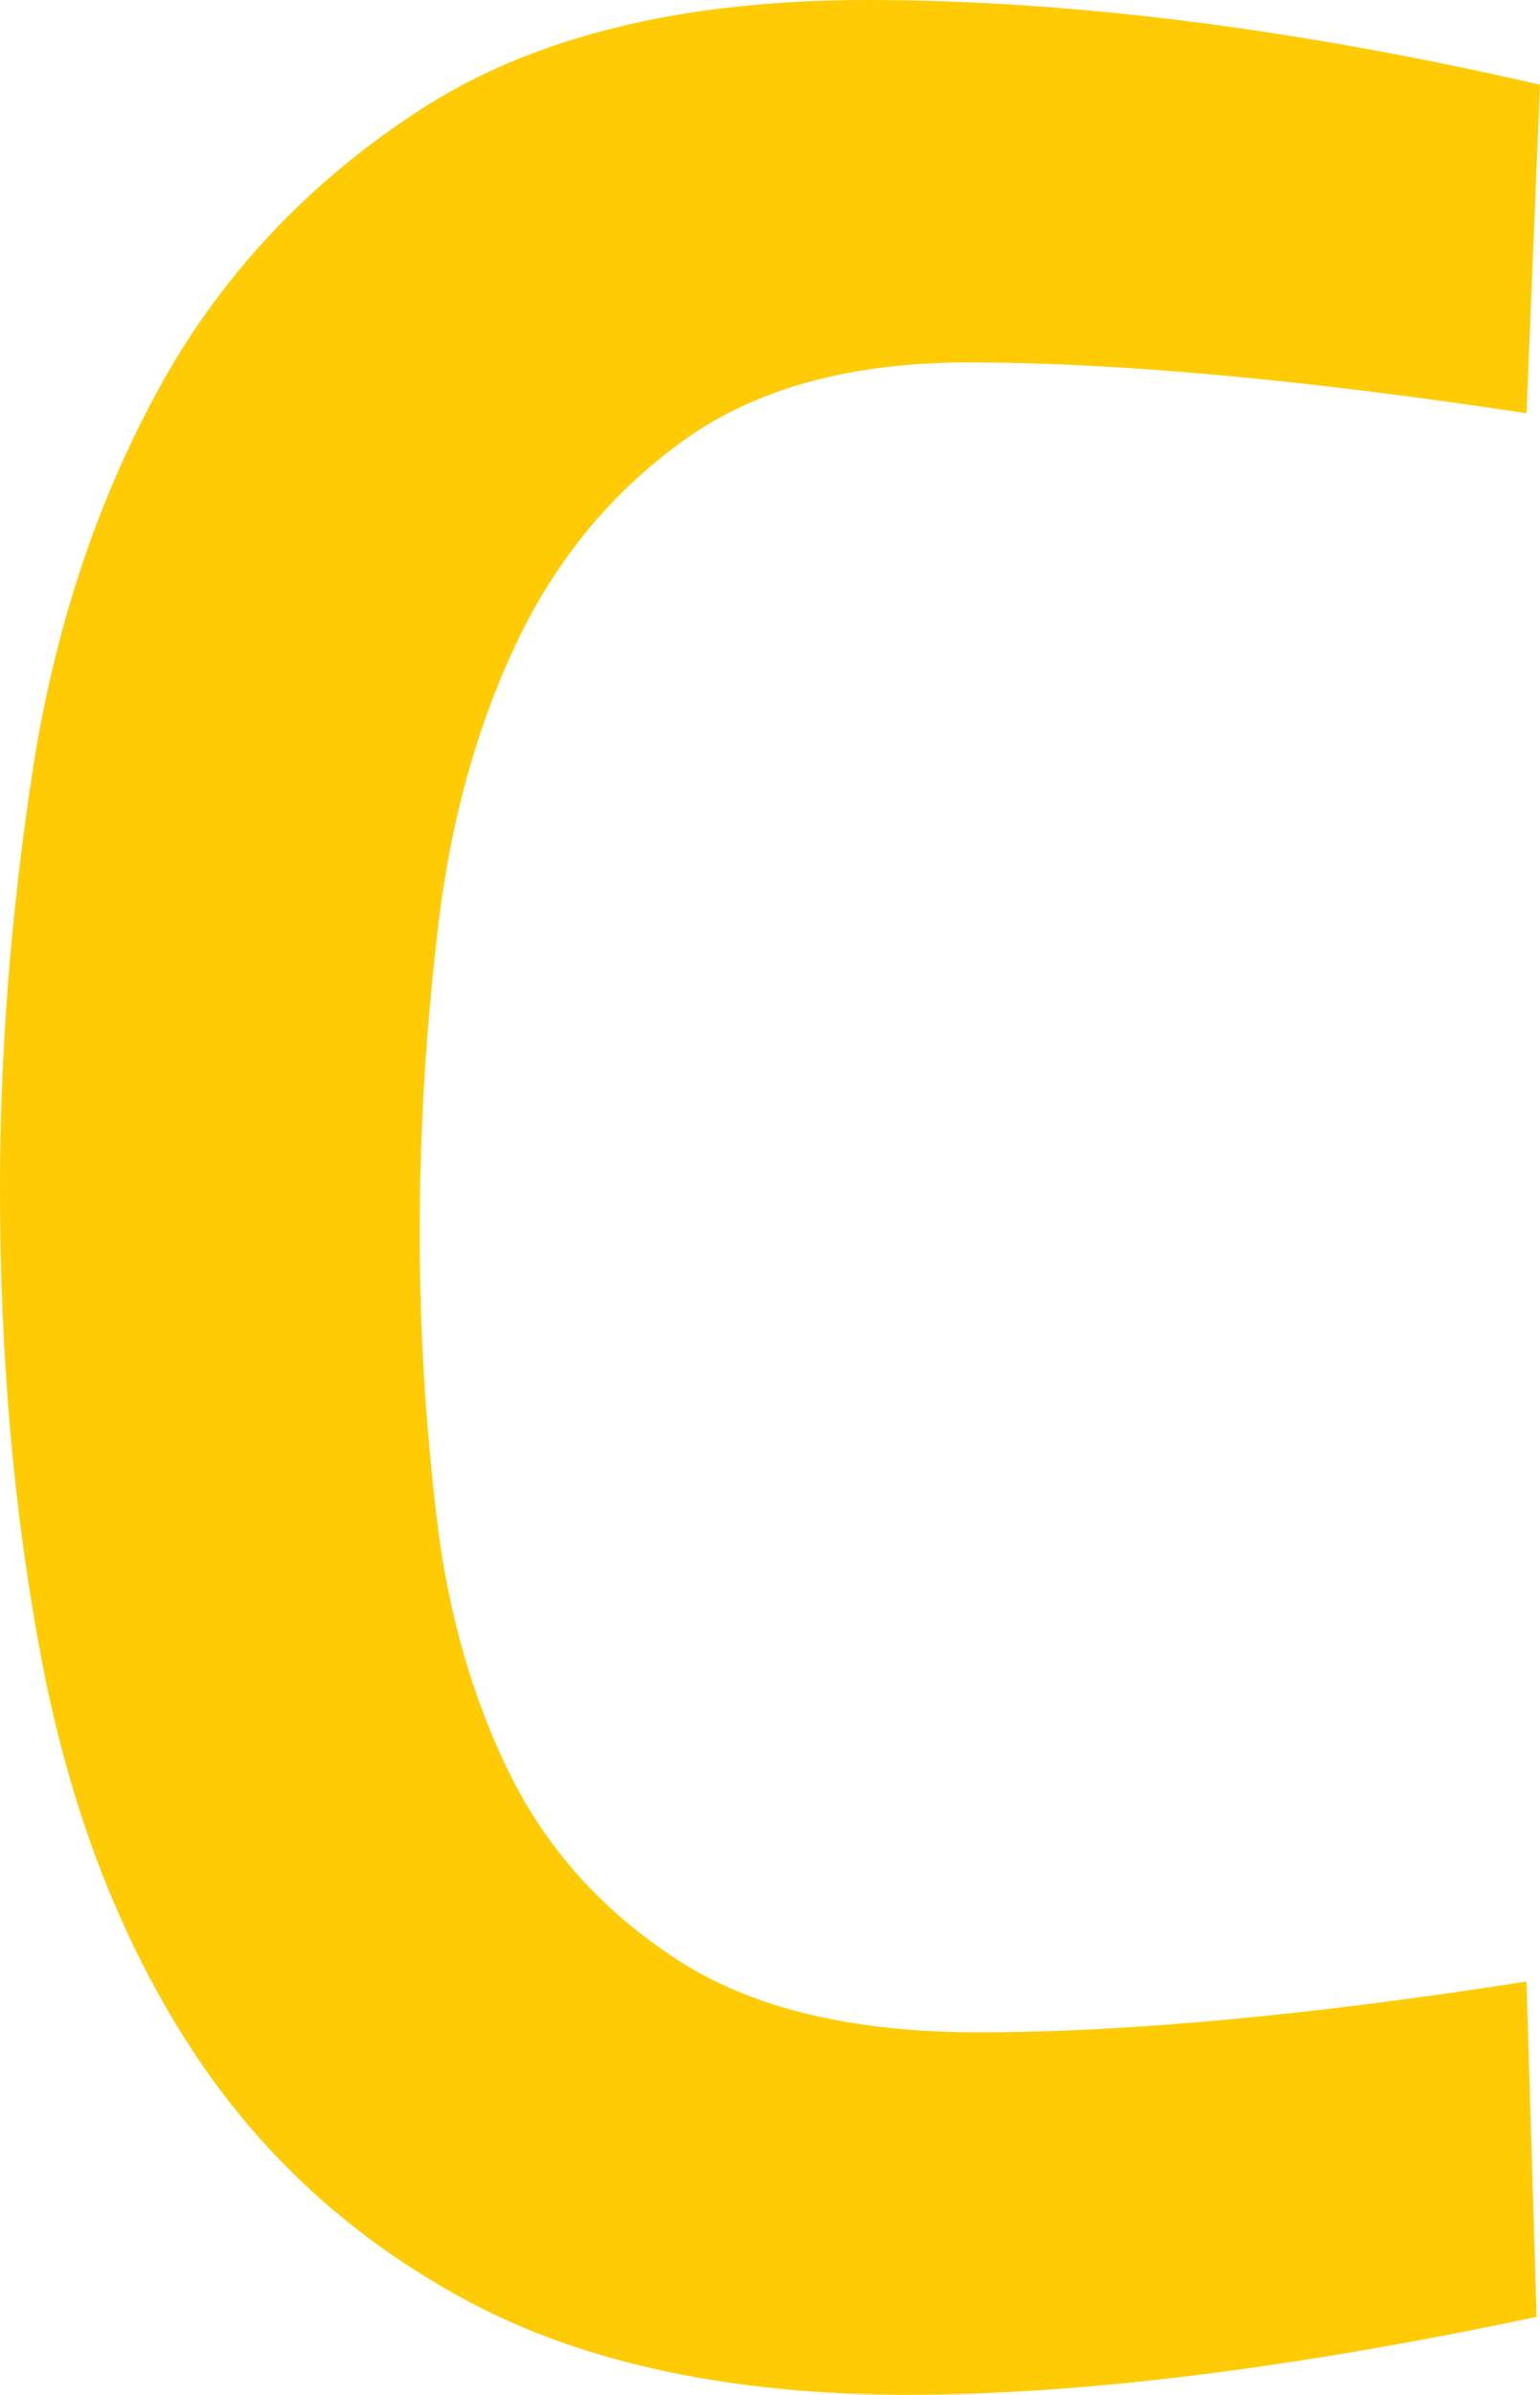
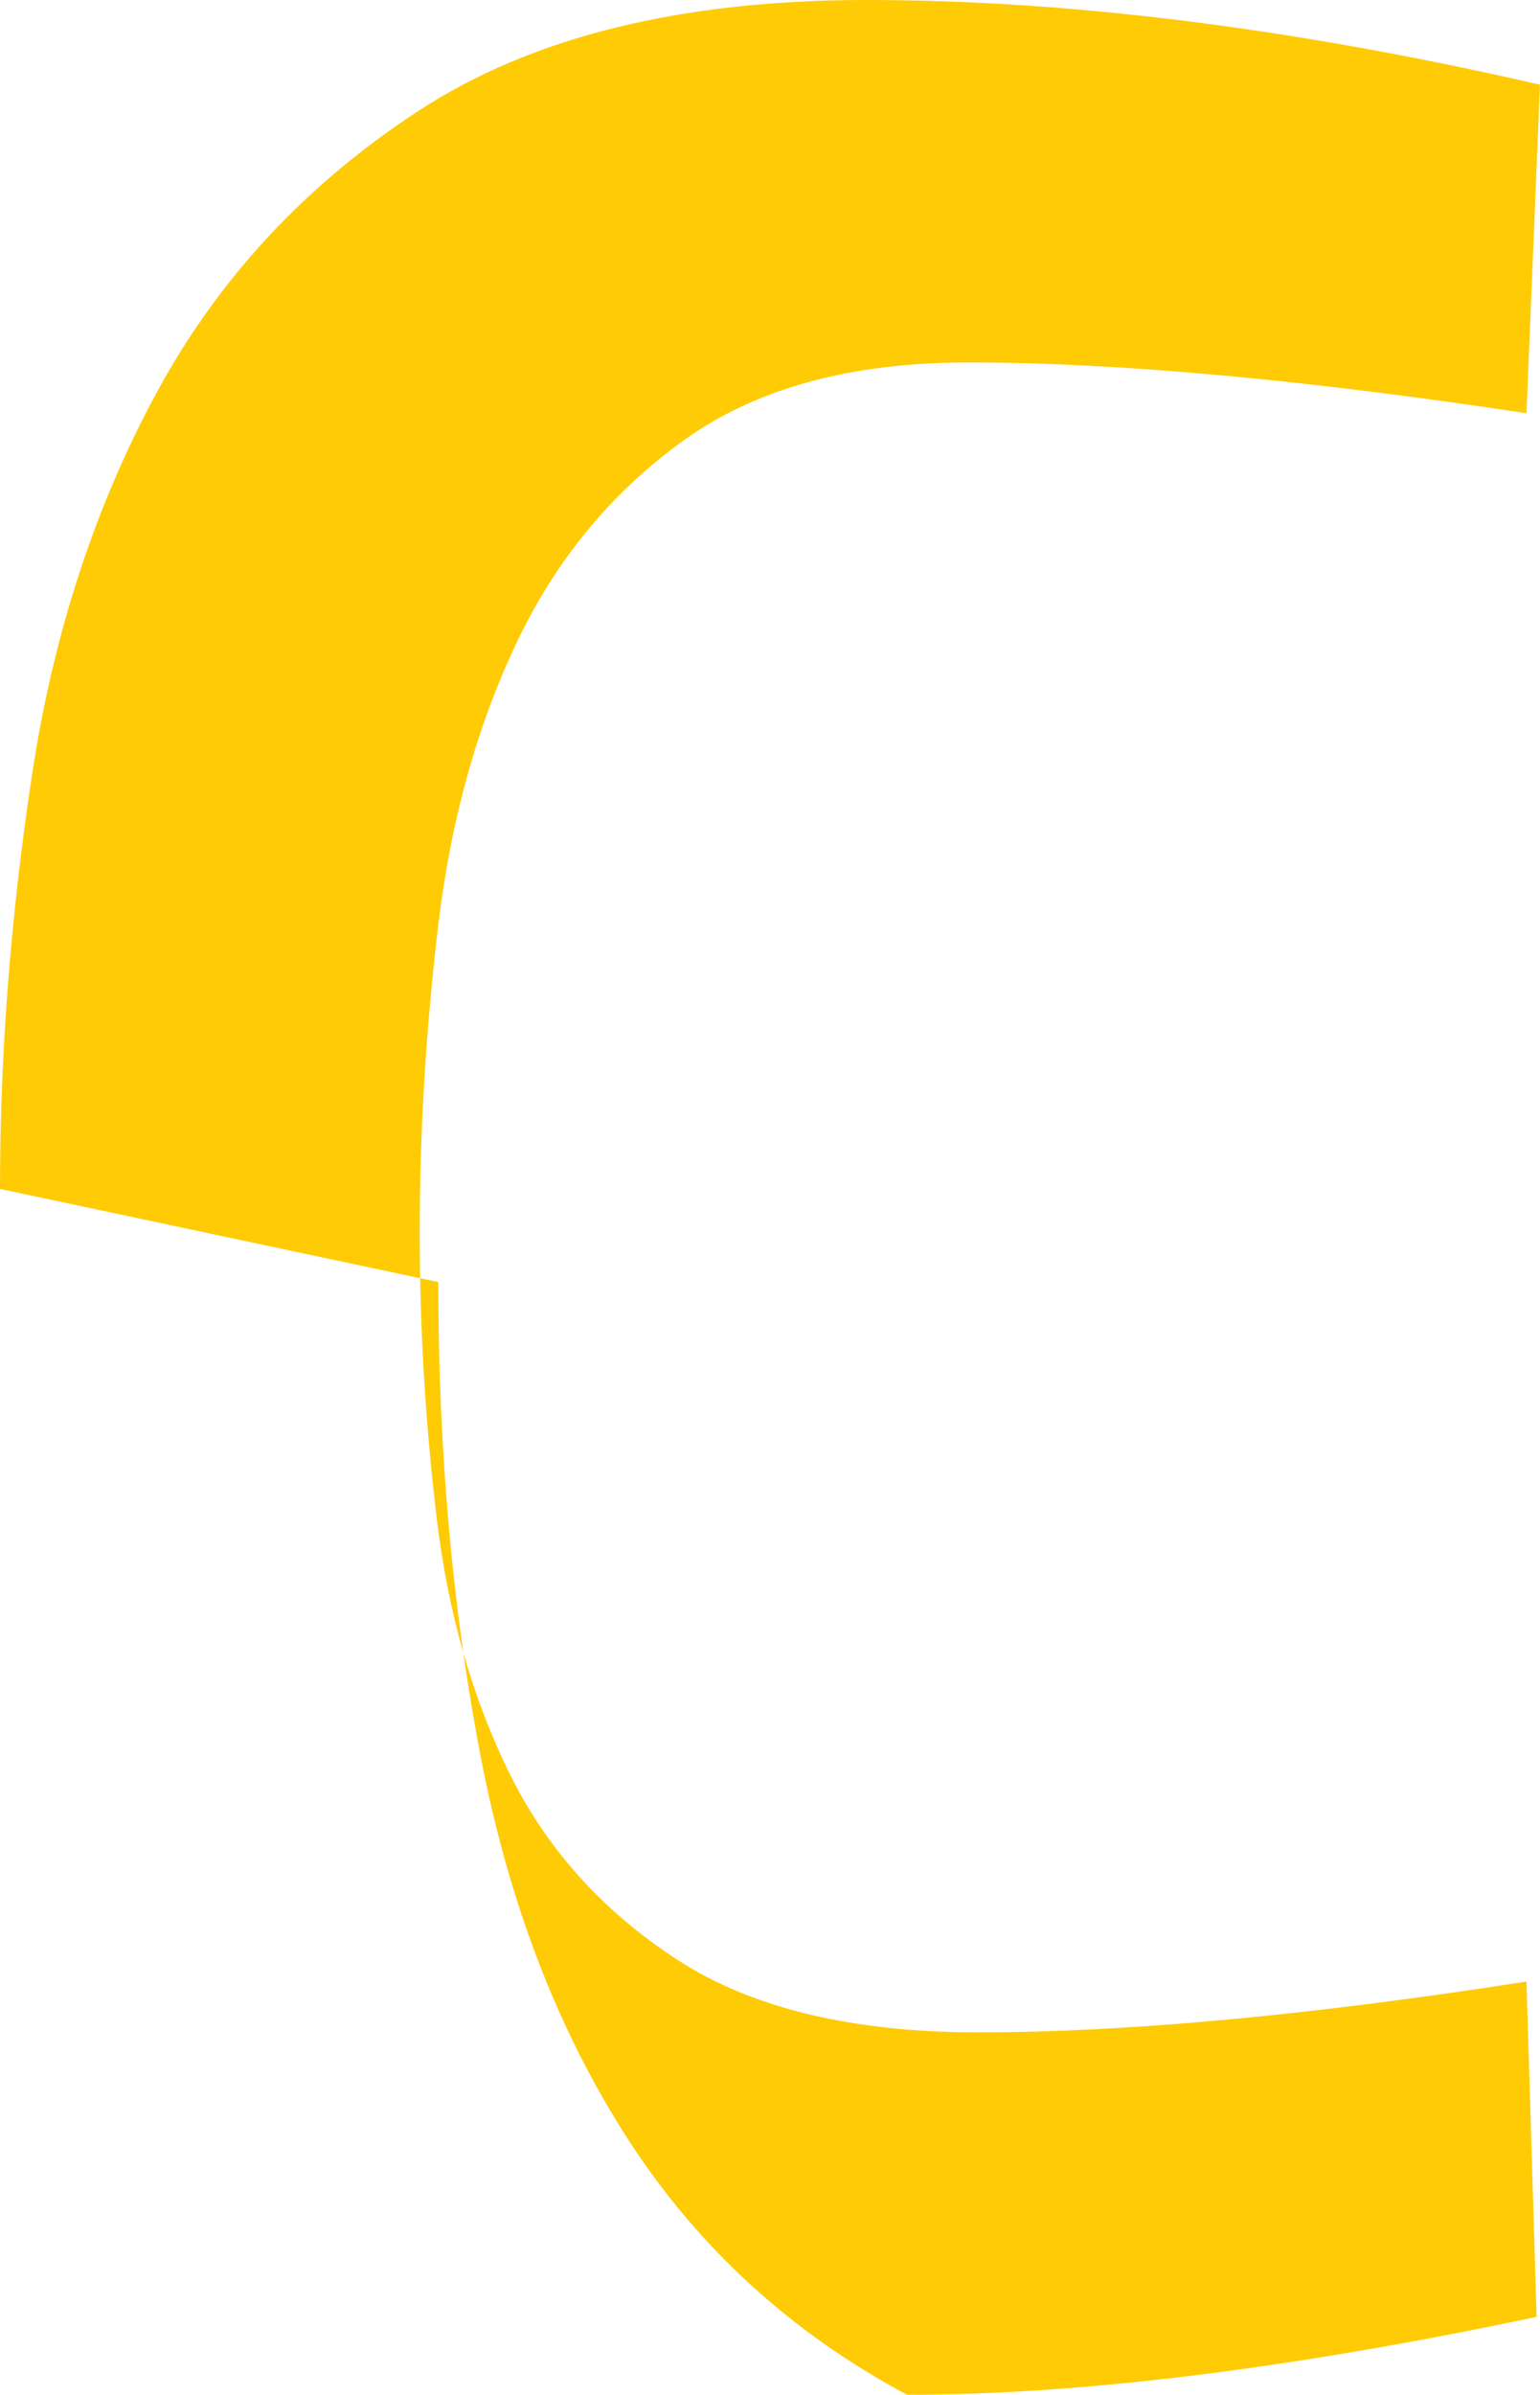
<svg xmlns="http://www.w3.org/2000/svg" id="Layer_2" data-name="Layer 2" viewBox="0 0 54.6 84.84">
  <defs>
    <style>      .cls-1 {        fill: #ffcb05;        stroke-width: 0px;      }    </style>
  </defs>
  <g id="Layer_1-2" data-name="Layer 1">
-     <path class="cls-1" d="M0,42.12c0-4.8.38-9.7,1.14-14.7.76-5,2.24-9.52,4.44-13.56,2.2-4.04,5.3-7.36,9.3-9.96,4-2.6,9.28-3.9,15.84-3.9,7.2,0,15.16,1,23.88,3l-.48,11.64c-7.92-1.2-14.52-1.8-19.8-1.8-4.16,0-7.52.92-10.08,2.76-2.56,1.84-4.54,4.24-5.94,7.2-1.4,2.96-2.32,6.28-2.76,9.96-.44,3.68-.66,7.32-.66,10.92,0,3.36.2,6.72.6,10.08.4,3.36,1.26,6.38,2.58,9.06,1.32,2.68,3.3,4.88,5.94,6.6,2.64,1.72,6.2,2.58,10.68,2.58,5.28,0,11.76-.6,19.44-1.8l.36,11.88c-8.72,1.84-16.16,2.76-22.32,2.76s-11.42-1.1-15.54-3.3c-4.12-2.2-7.42-5.22-9.9-9.06-2.48-3.84-4.22-8.36-5.22-13.56-1-5.2-1.5-10.8-1.5-16.8Z" />
+     <path class="cls-1" d="M0,42.12c0-4.8.38-9.7,1.14-14.7.76-5,2.24-9.52,4.44-13.56,2.2-4.04,5.3-7.36,9.3-9.96,4-2.6,9.28-3.9,15.84-3.9,7.2,0,15.16,1,23.88,3l-.48,11.64c-7.92-1.2-14.52-1.8-19.8-1.8-4.16,0-7.52.92-10.08,2.76-2.56,1.84-4.54,4.24-5.94,7.2-1.4,2.96-2.32,6.28-2.76,9.96-.44,3.68-.66,7.32-.66,10.92,0,3.36.2,6.72.6,10.08.4,3.36,1.26,6.38,2.58,9.06,1.32,2.68,3.3,4.88,5.94,6.6,2.64,1.72,6.2,2.58,10.68,2.58,5.28,0,11.76-.6,19.44-1.8l.36,11.88c-8.72,1.84-16.16,2.76-22.32,2.76c-4.12-2.2-7.42-5.22-9.9-9.06-2.48-3.84-4.22-8.36-5.22-13.56-1-5.2-1.5-10.8-1.5-16.8Z" />
  </g>
</svg>